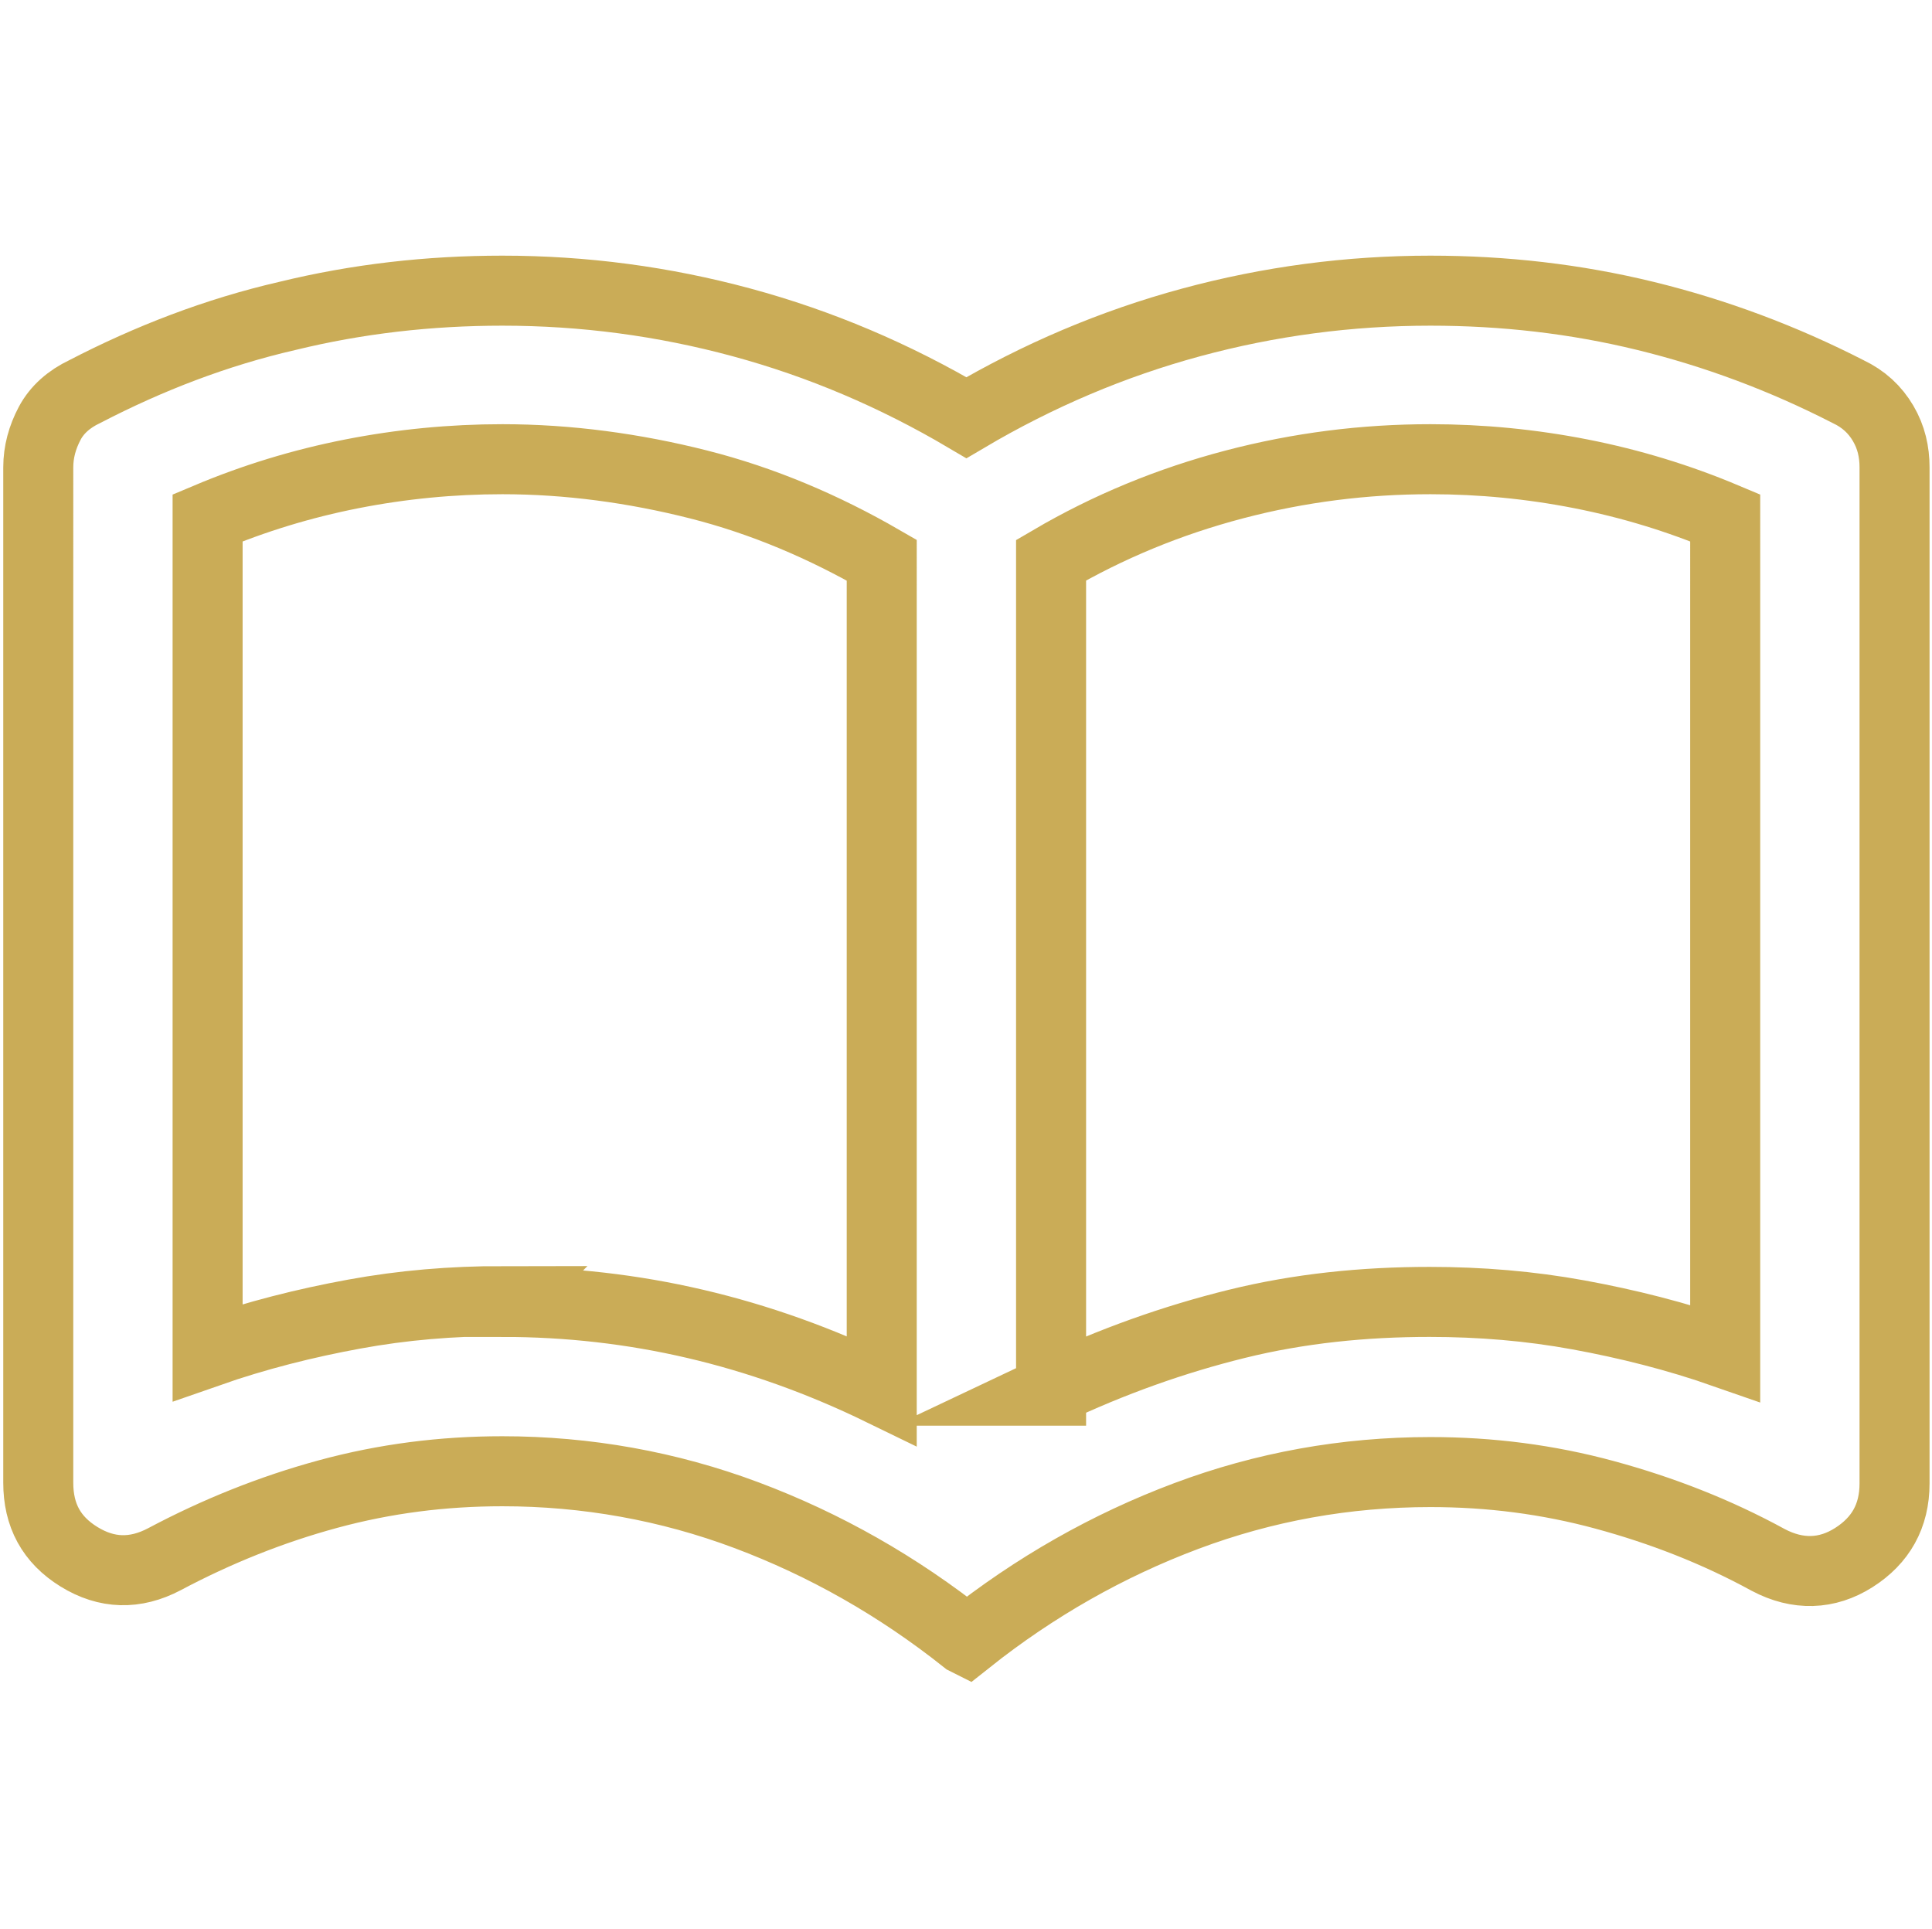
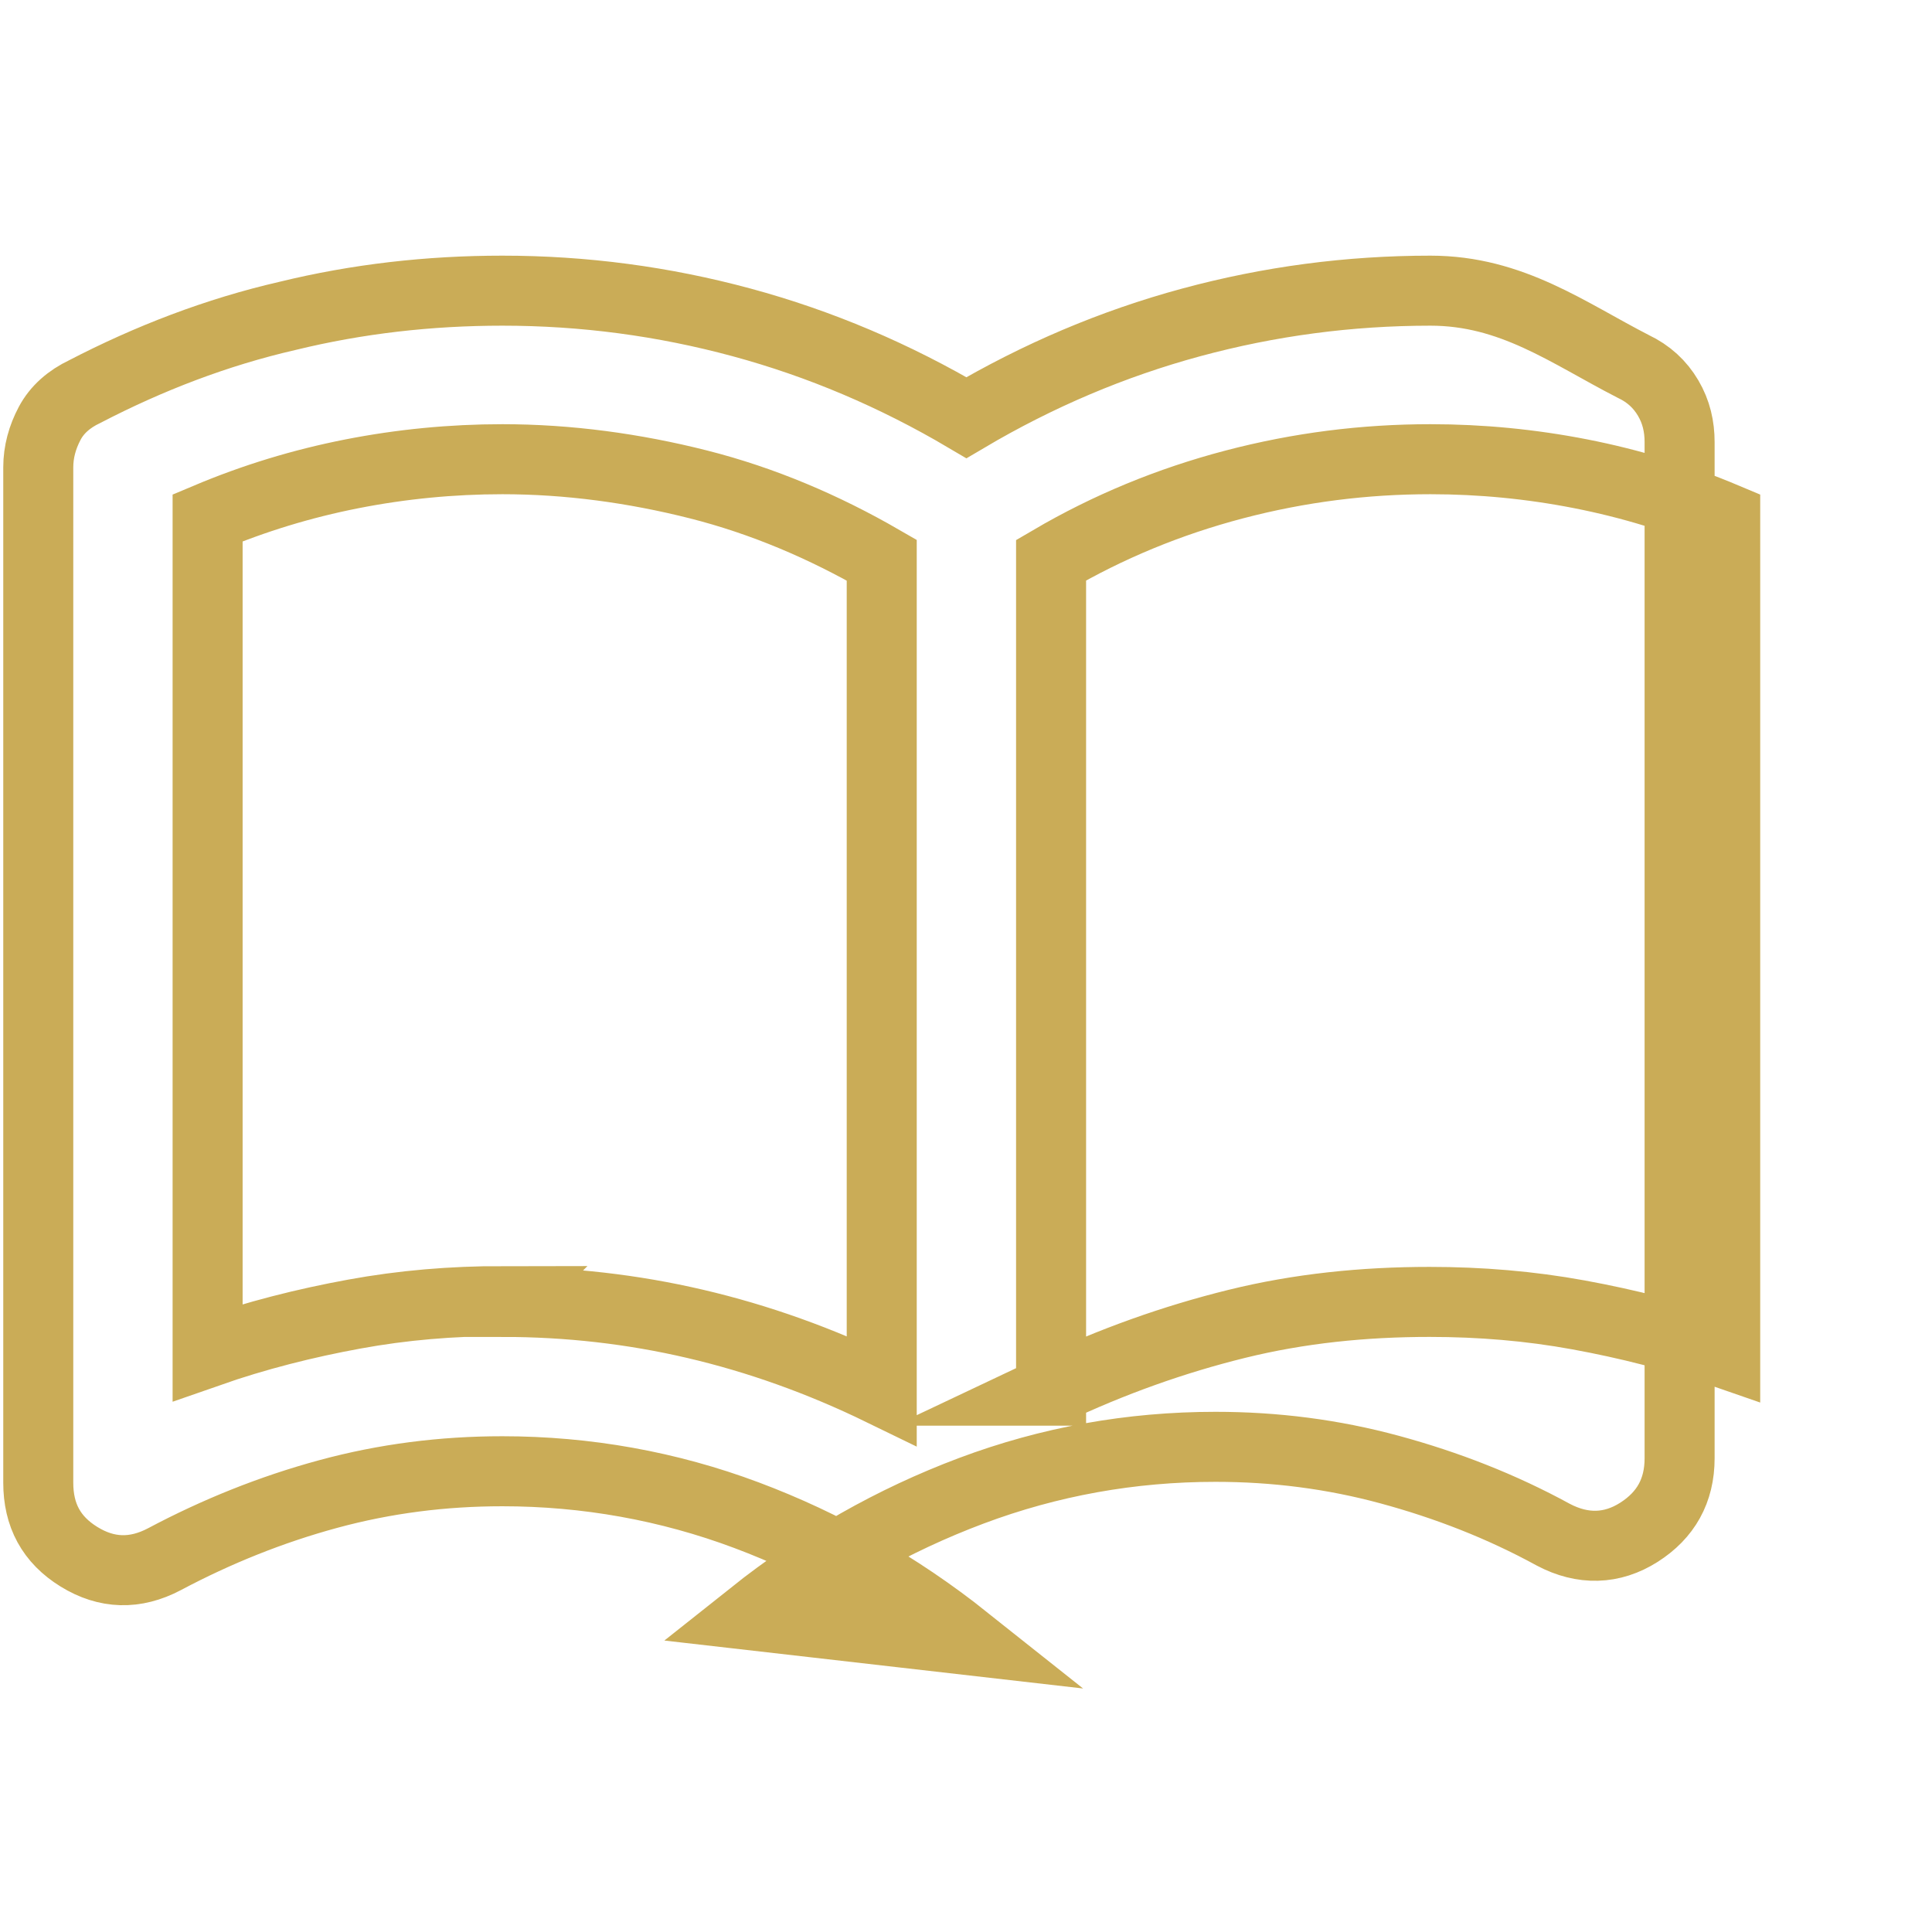
<svg xmlns="http://www.w3.org/2000/svg" id="Ebene_7" viewBox="0 0 23.73 23.69">
  <defs>
    <style>.cls-1{fill:none;stroke:#caac57;stroke-miterlimit:10;stroke-width:.86px;}</style>
  </defs>
-   <path class="cls-1" d="M6.17,15.99c.81,0,1.6,.09,2.37,.27s1.53,.45,2.29,.82V6.88c-.71-.41-1.46-.73-2.25-.93s-1.6-.31-2.41-.31c-.62,0-1.24,.06-1.85,.18s-1.2,.3-1.77,.54v10.25c.6-.21,1.2-.36,1.8-.47s1.2-.16,1.83-.16Zm6.73,1.09c.76-.36,1.52-.63,2.29-.82s1.56-.27,2.37-.27c.62,0,1.23,.05,1.83,.16s1.2,.26,1.8,.47V6.36c-.57-.24-1.16-.42-1.77-.54s-1.23-.18-1.85-.18c-.81,0-1.61,.1-2.41,.31s-1.55,.52-2.25,.93v10.2Zm-1.04,3.06c-.83-.66-1.73-1.17-2.69-1.53s-1.97-.54-3-.54c-.73,0-1.44,.09-2.14,.28s-1.37,.46-2.01,.8c-.36,.19-.71,.18-1.05-.03s-.5-.51-.5-.91V5.74c0-.19,.05-.37,.14-.54s.24-.3,.43-.39c.79-.41,1.62-.73,2.49-.93,.86-.21,1.74-.31,2.64-.31,1,0,1.98,.13,2.94,.39s1.88,.65,2.76,1.17c.88-.52,1.8-.91,2.76-1.17s1.94-.39,2.94-.39c.9,0,1.78,.1,2.64,.31s1.69,.52,2.49,.93c.19,.09,.33,.22,.43,.39s.14,.35,.14,.54v12.48c0,.4-.17,.7-.5,.91s-.69,.22-1.05,.03c-.64-.35-1.31-.61-2.01-.8s-1.41-.28-2.14-.28c-1.04,0-2.04,.18-3,.54s-1.86,.87-2.69,1.53Z" />
+   <path class="cls-1" d="M6.17,15.99c.81,0,1.6,.09,2.37,.27s1.53,.45,2.29,.82V6.88c-.71-.41-1.46-.73-2.25-.93s-1.6-.31-2.41-.31c-.62,0-1.24,.06-1.85,.18s-1.2,.3-1.77,.54v10.25c.6-.21,1.2-.36,1.8-.47s1.2-.16,1.83-.16Zm6.73,1.09c.76-.36,1.52-.63,2.29-.82s1.56-.27,2.37-.27c.62,0,1.23,.05,1.83,.16s1.2,.26,1.8,.47V6.36c-.57-.24-1.16-.42-1.77-.54s-1.23-.18-1.85-.18c-.81,0-1.61,.1-2.41,.31s-1.55,.52-2.25,.93v10.2Zm-1.04,3.06c-.83-.66-1.73-1.17-2.69-1.53s-1.97-.54-3-.54c-.73,0-1.44,.09-2.14,.28s-1.37,.46-2.01,.8c-.36,.19-.71,.18-1.05-.03s-.5-.51-.5-.91V5.74c0-.19,.05-.37,.14-.54s.24-.3,.43-.39c.79-.41,1.62-.73,2.49-.93,.86-.21,1.74-.31,2.64-.31,1,0,1.98,.13,2.94,.39s1.88,.65,2.76,1.17c.88-.52,1.8-.91,2.76-1.17s1.94-.39,2.94-.39s1.69,.52,2.49,.93c.19,.09,.33,.22,.43,.39s.14,.35,.14,.54v12.48c0,.4-.17,.7-.5,.91s-.69,.22-1.05,.03c-.64-.35-1.31-.61-2.01-.8s-1.41-.28-2.14-.28c-1.04,0-2.04,.18-3,.54s-1.86,.87-2.69,1.53Z" />
</svg>